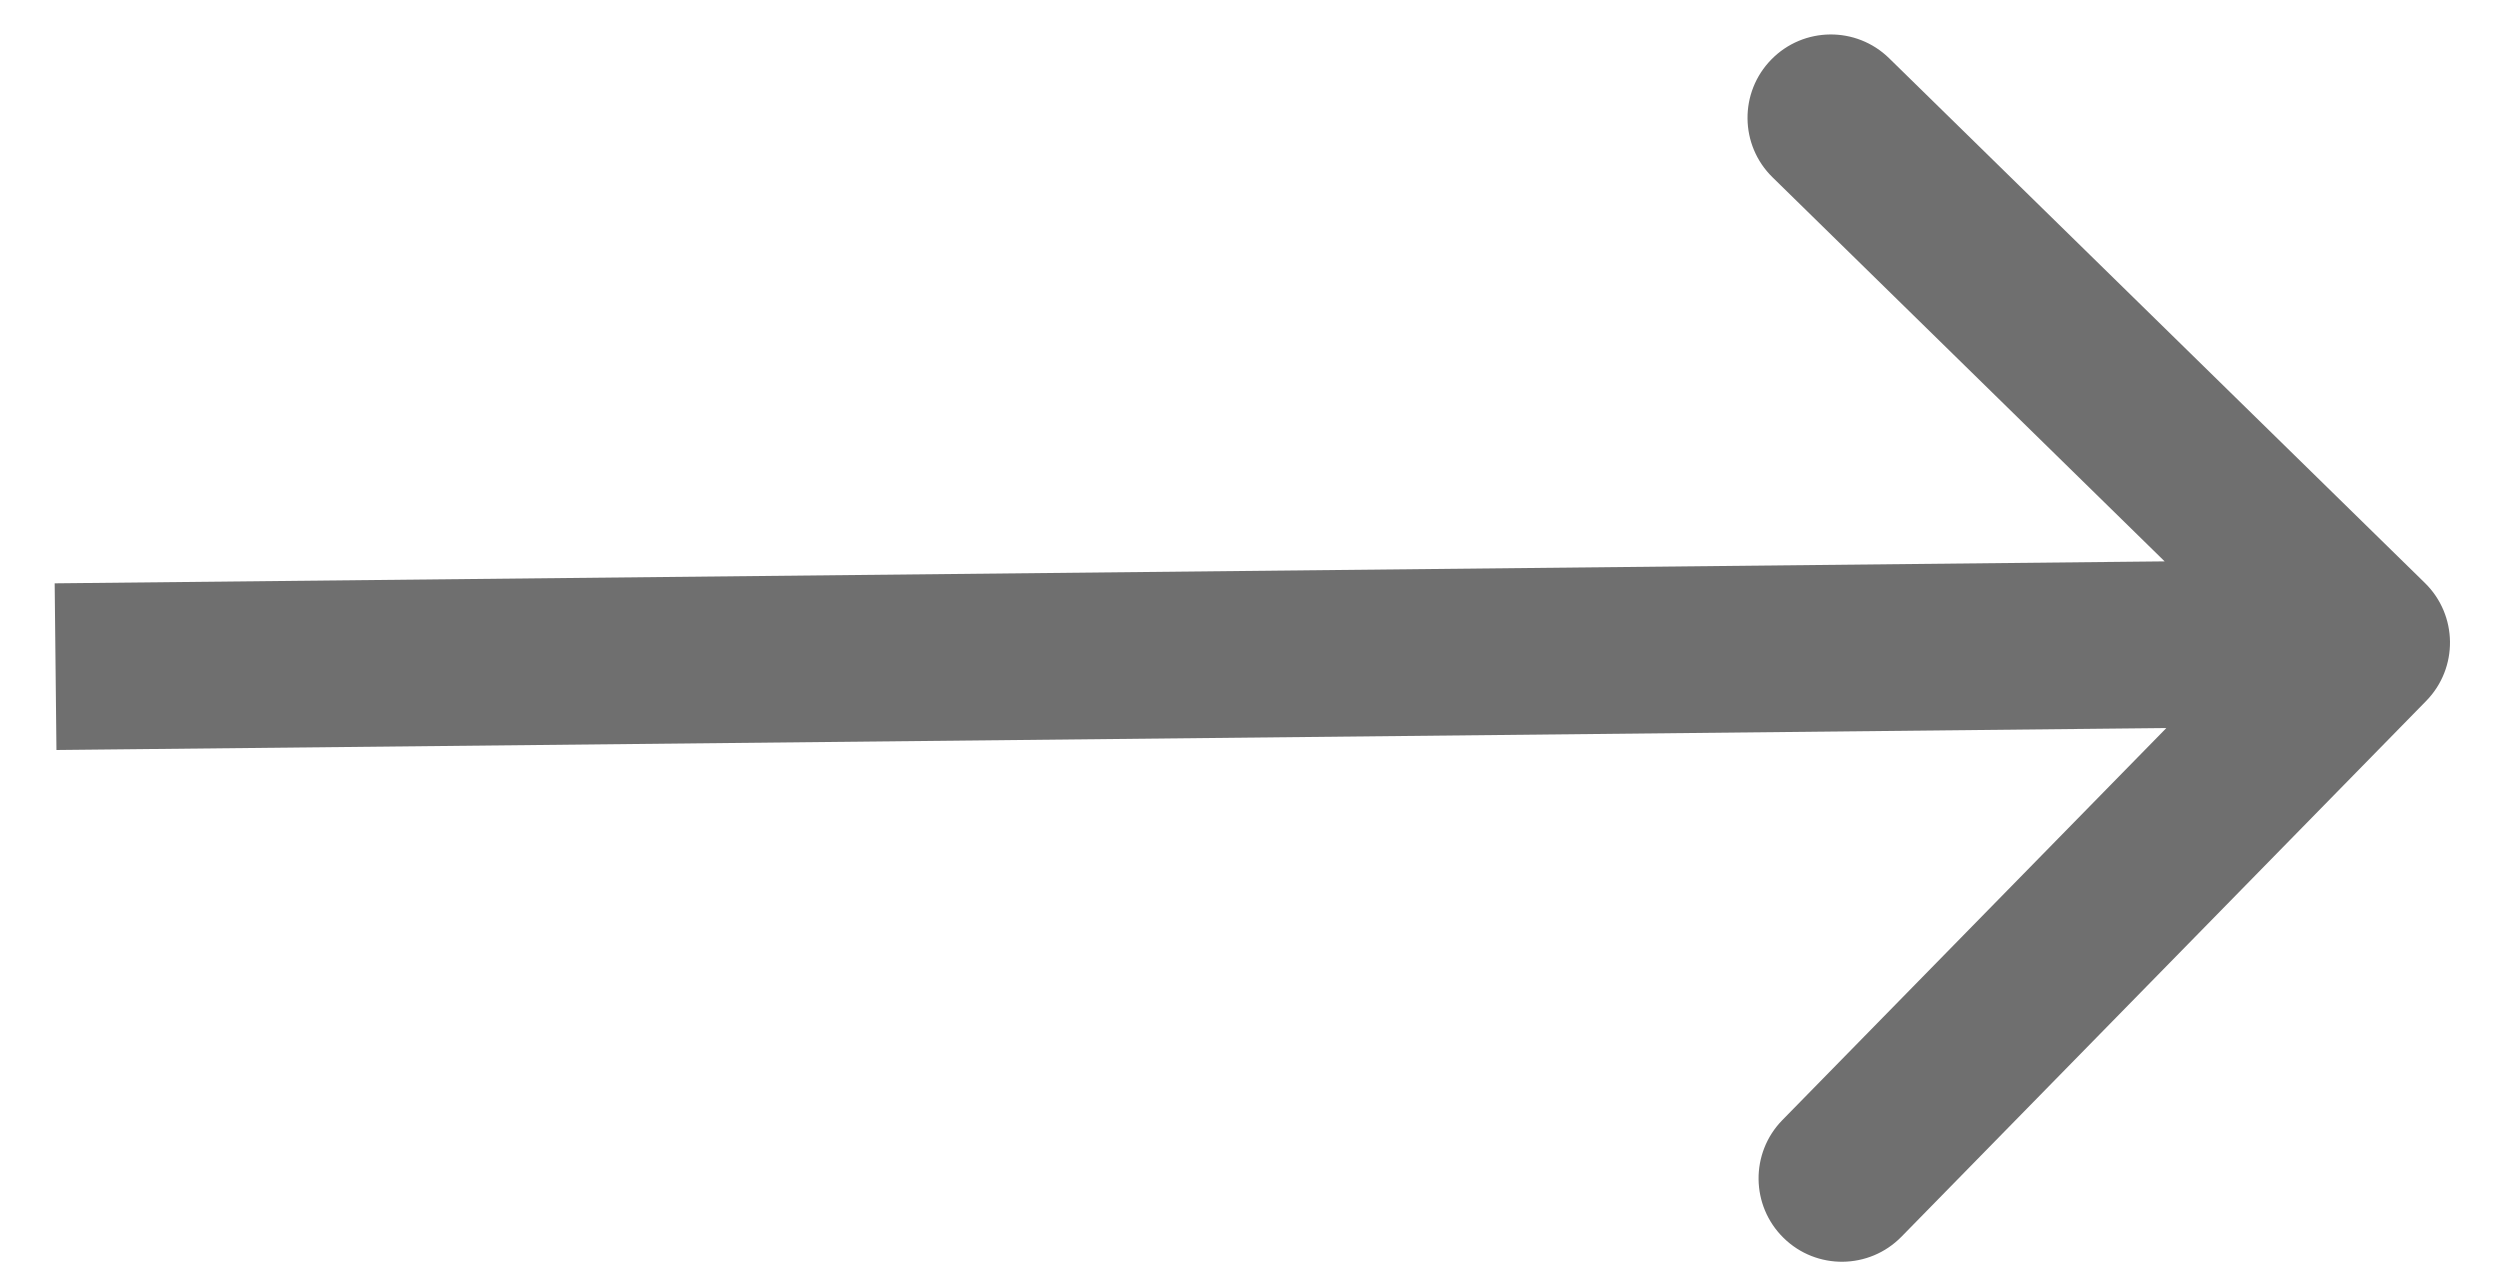
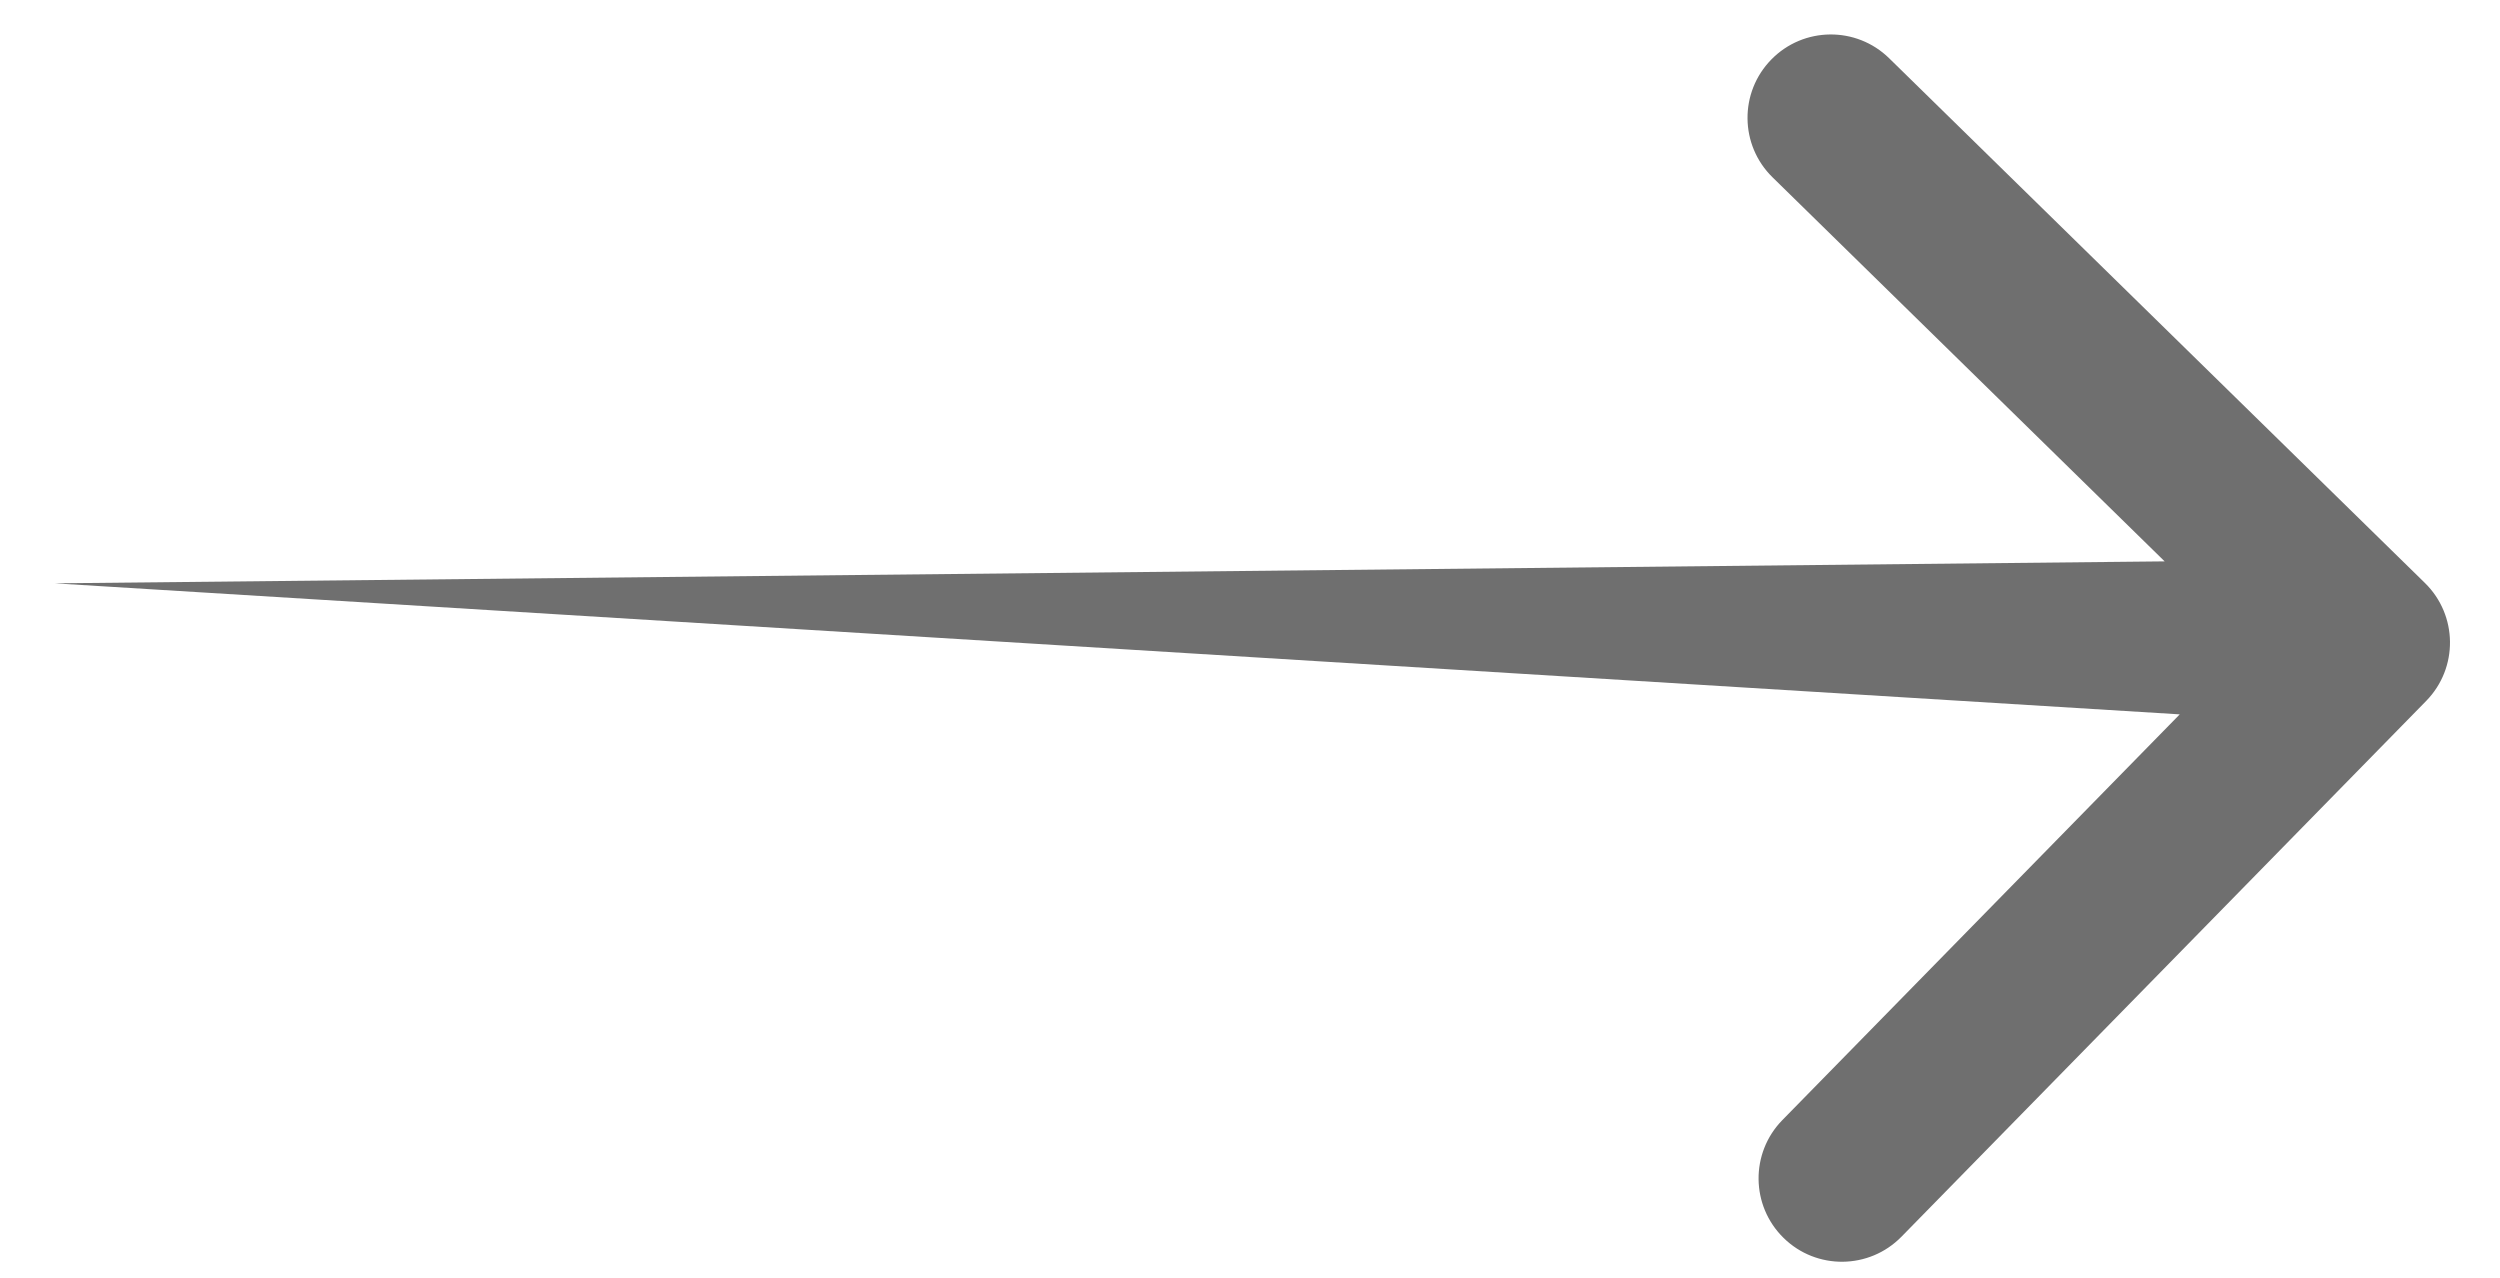
<svg xmlns="http://www.w3.org/2000/svg" width="45" height="23" viewBox="0 0 45 23" fill="none">
-   <path d="M43.65 10.495C44.241 11.075 44.251 12.024 43.672 12.616L34.226 22.261C33.646 22.853 32.696 22.863 32.105 22.283C31.513 21.703 31.503 20.754 32.082 20.162L40.479 11.589L31.906 3.192C31.314 2.613 31.304 1.663 31.884 1.071C32.463 0.479 33.413 0.469 34.005 1.049L43.65 10.495ZM0.984 10.5L42.584 10.067L42.616 13.067L1.016 13.5L0.984 10.5Z" fill="#6F6F6F" />
+   <path d="M43.65 10.495C44.241 11.075 44.251 12.024 43.672 12.616L34.226 22.261C33.646 22.853 32.696 22.863 32.105 22.283C31.513 21.703 31.503 20.754 32.082 20.162L40.479 11.589L31.906 3.192C31.314 2.613 31.304 1.663 31.884 1.071C32.463 0.479 33.413 0.469 34.005 1.049L43.65 10.495ZM0.984 10.5L42.584 10.067L42.616 13.067L0.984 10.5Z" fill="#6F6F6F" />
</svg>